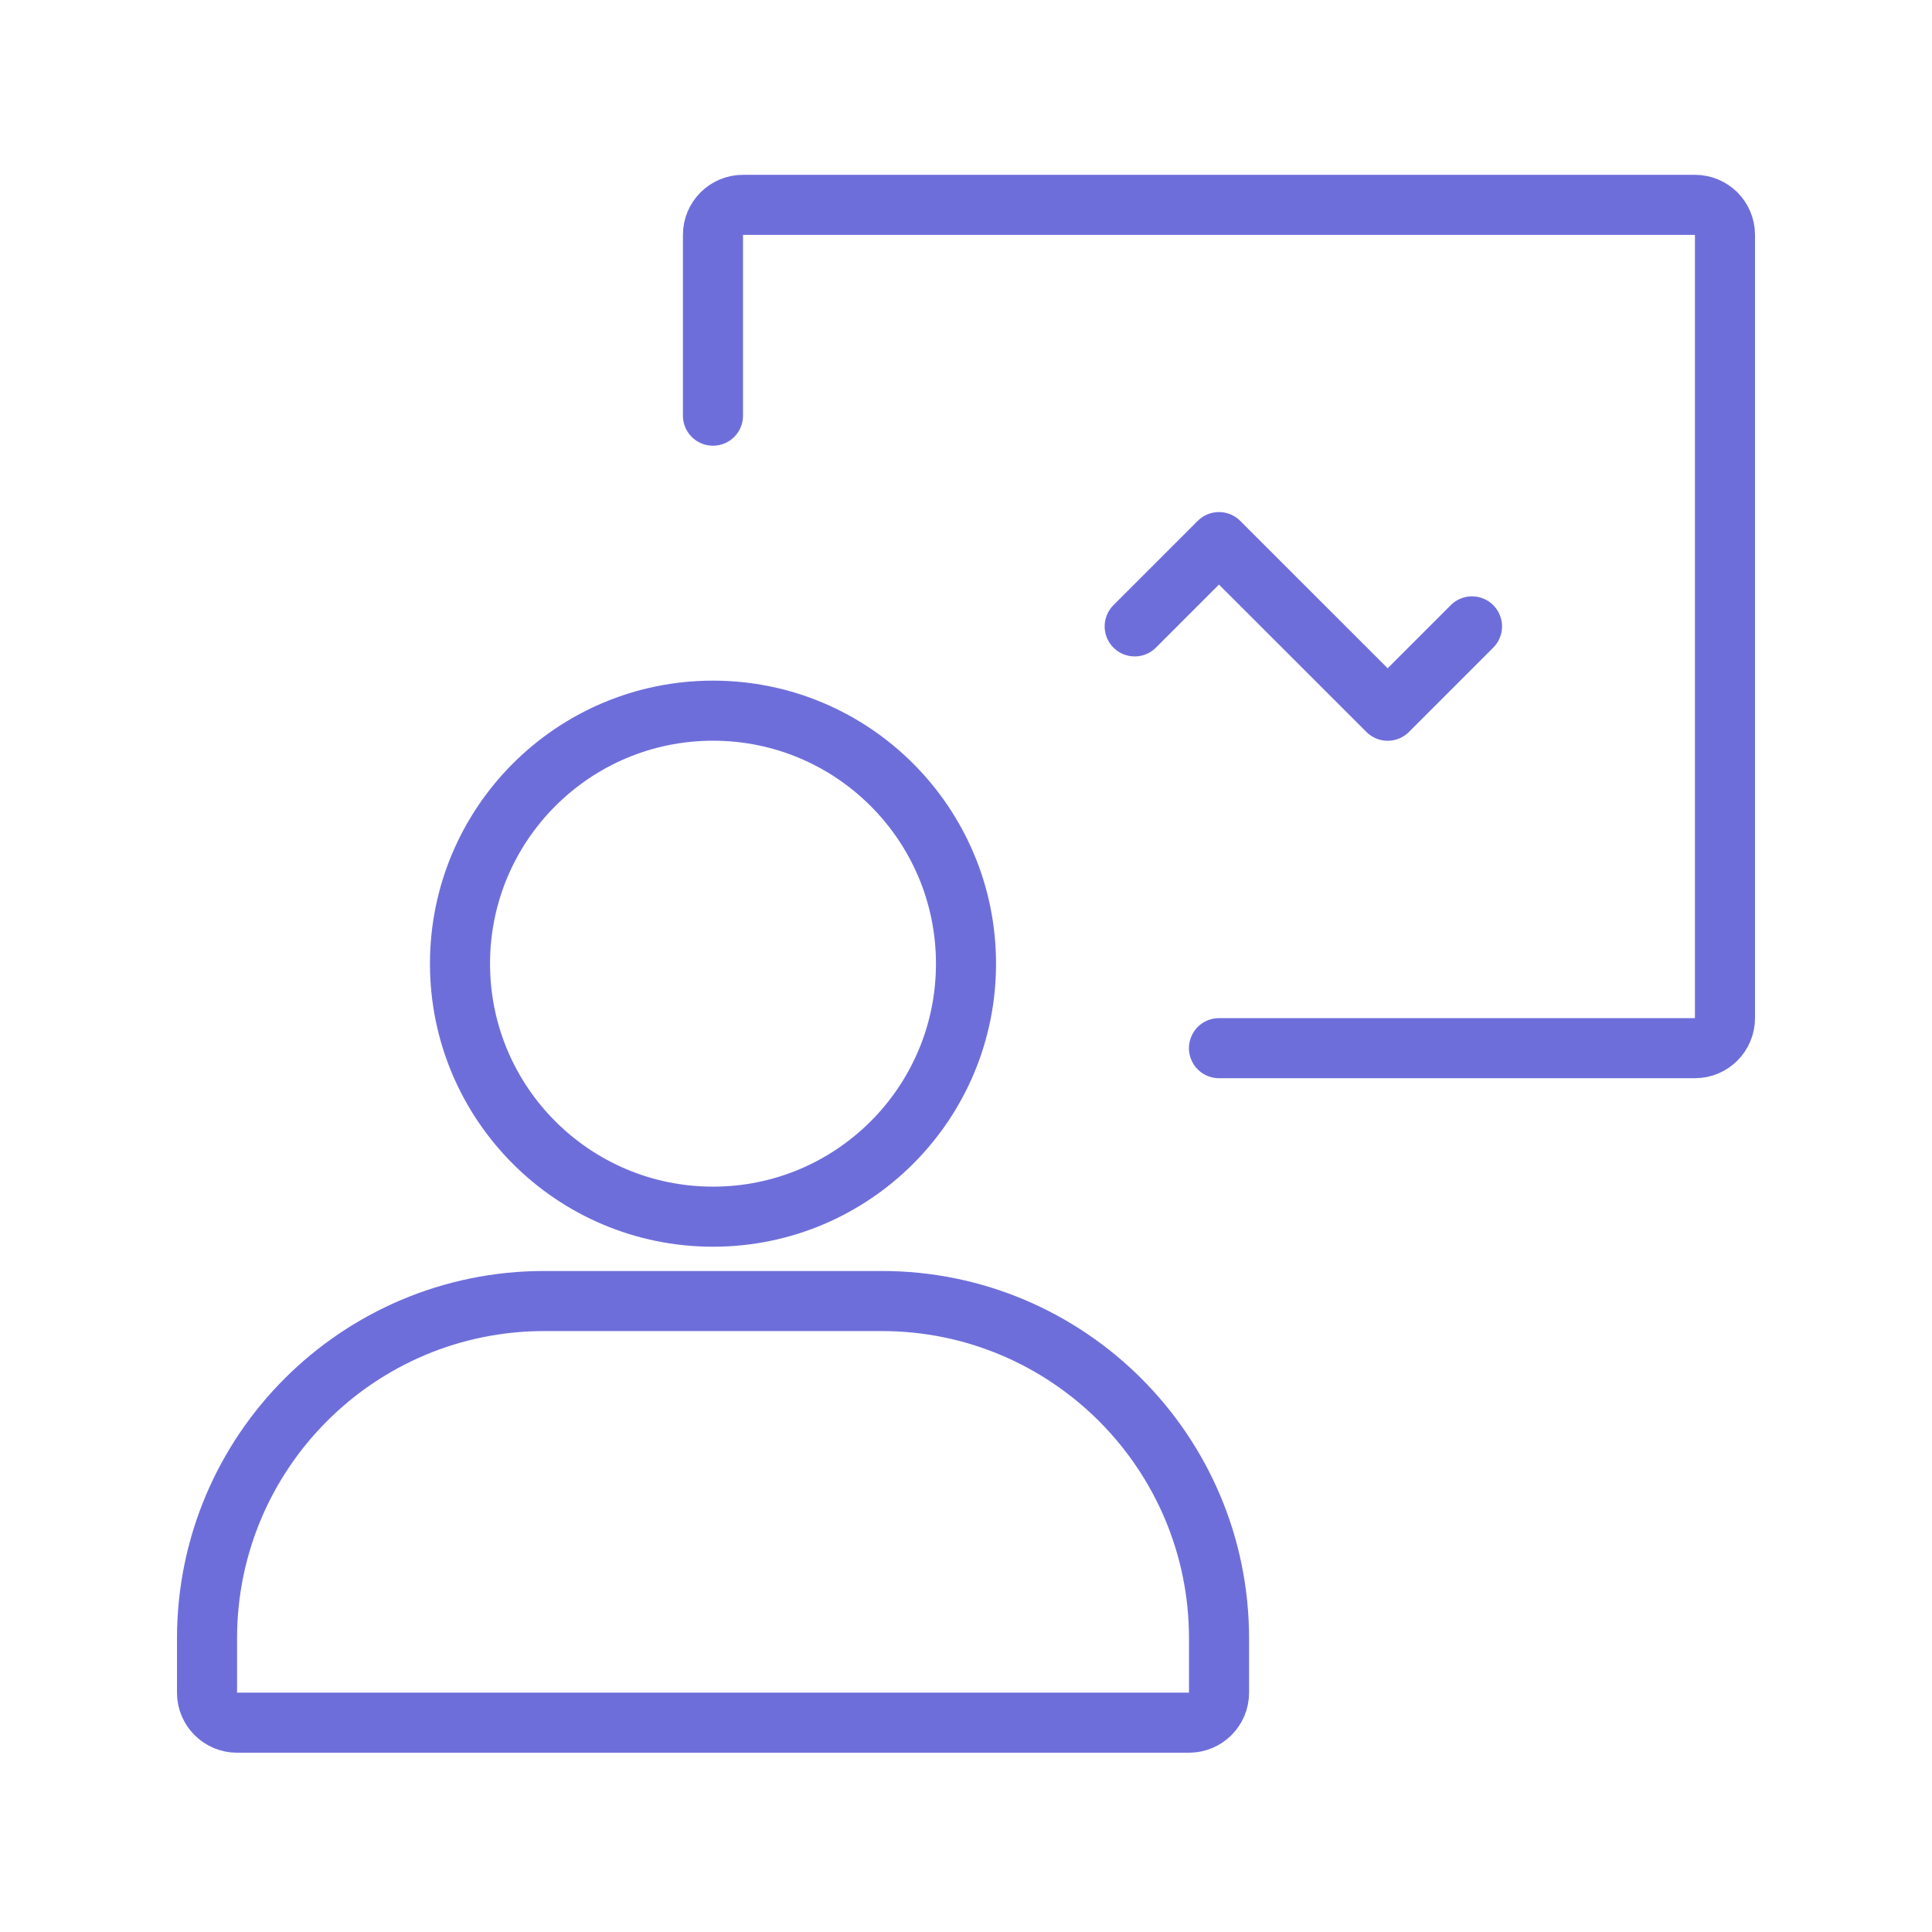
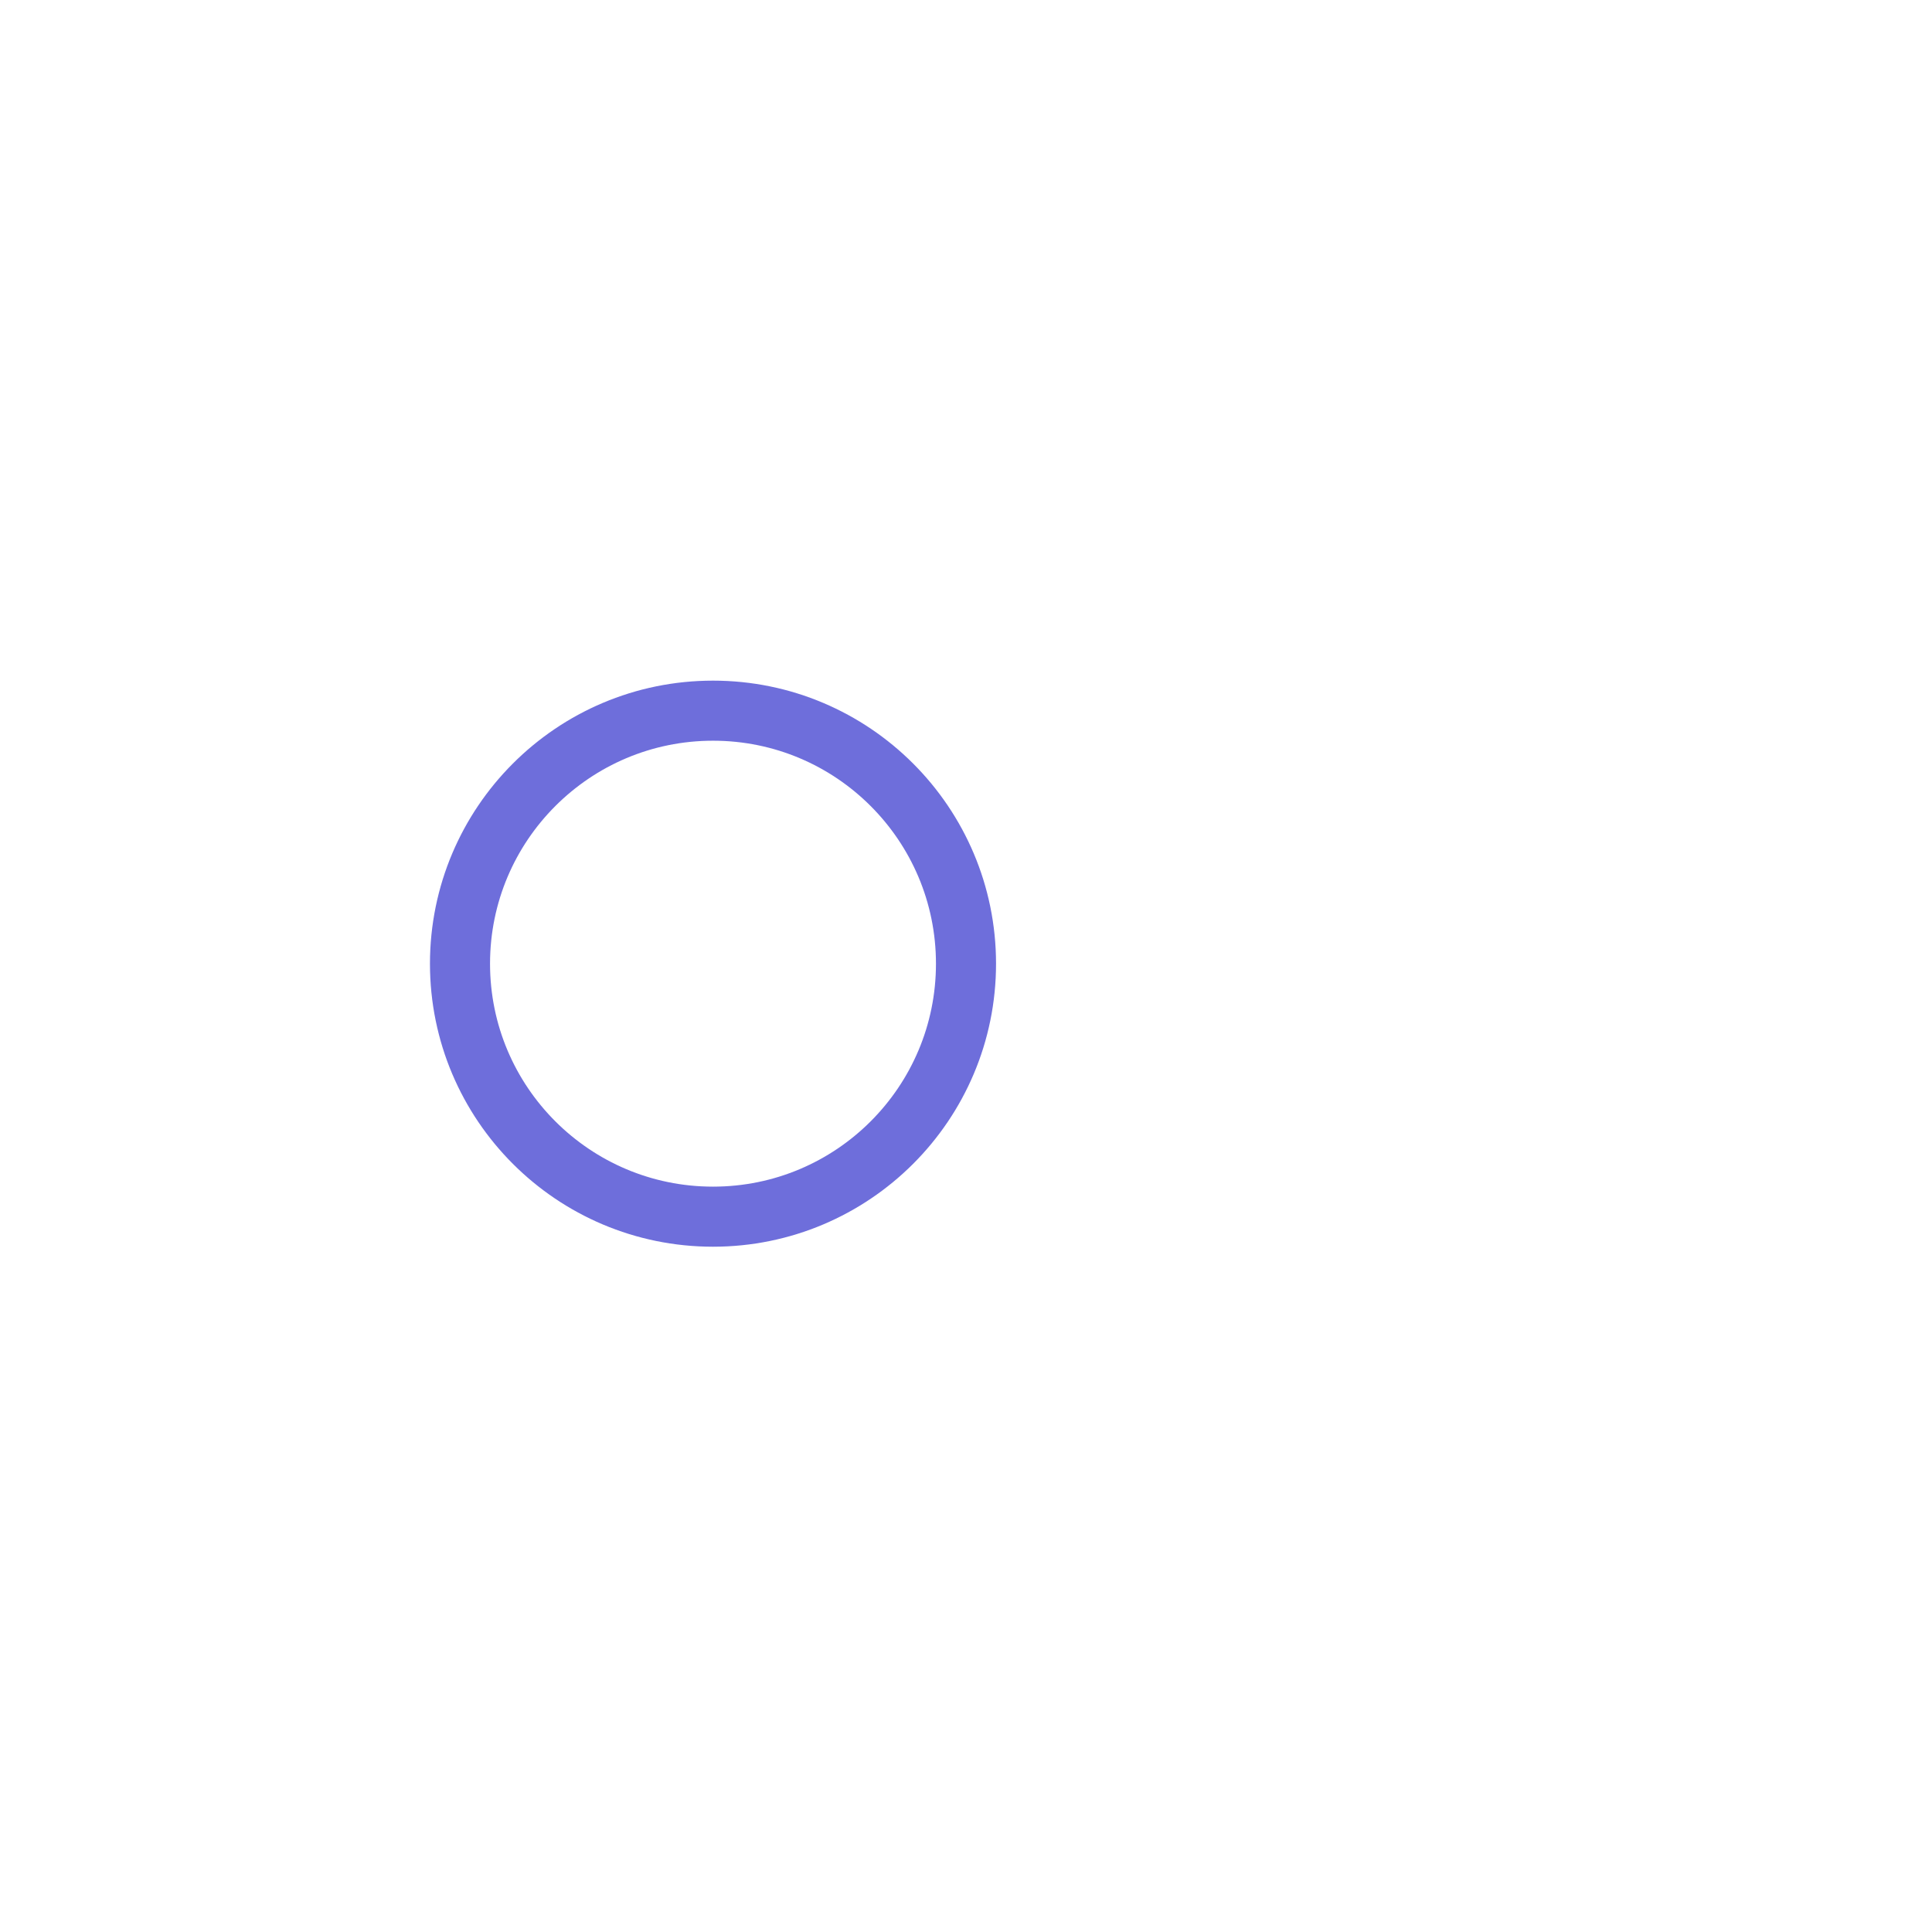
<svg xmlns="http://www.w3.org/2000/svg" width="32" height="32" viewBox="0 0 32 32" fill="none">
-   <path d="M3.429 27.137C3.429 24.051 5.93 21.549 9.016 21.549H14.603C17.689 21.549 20.191 24.051 20.191 27.137V28.036C20.191 28.311 19.968 28.533 19.693 28.533H3.926C3.652 28.533 3.429 28.311 3.429 28.036V27.137Z" stroke="#6E6EDB" stroke-width="0.995" />
  <path d="M16 15.962C16 18.276 14.124 20.152 11.81 20.152C9.495 20.152 7.619 18.276 7.619 15.962C7.619 13.648 9.495 11.771 11.81 11.771C14.124 11.771 16 13.648 16 15.962Z" stroke="#6E6EDB" stroke-width="0.995" />
-   <path d="M11.809 6.885V3.89C11.809 3.615 12.032 3.393 12.307 3.393H28.073C28.348 3.393 28.571 3.615 28.571 3.89V16.863C28.571 17.138 28.348 17.361 28.073 17.361H20.19" stroke="#6E6EDB" stroke-width="0.995" stroke-linecap="round" />
-   <path d="M18.794 10.375L20.19 8.979L22.984 11.772L24.381 10.375" stroke="#6E6EDB" stroke-width="0.995" stroke-linecap="round" stroke-linejoin="round" />
</svg>